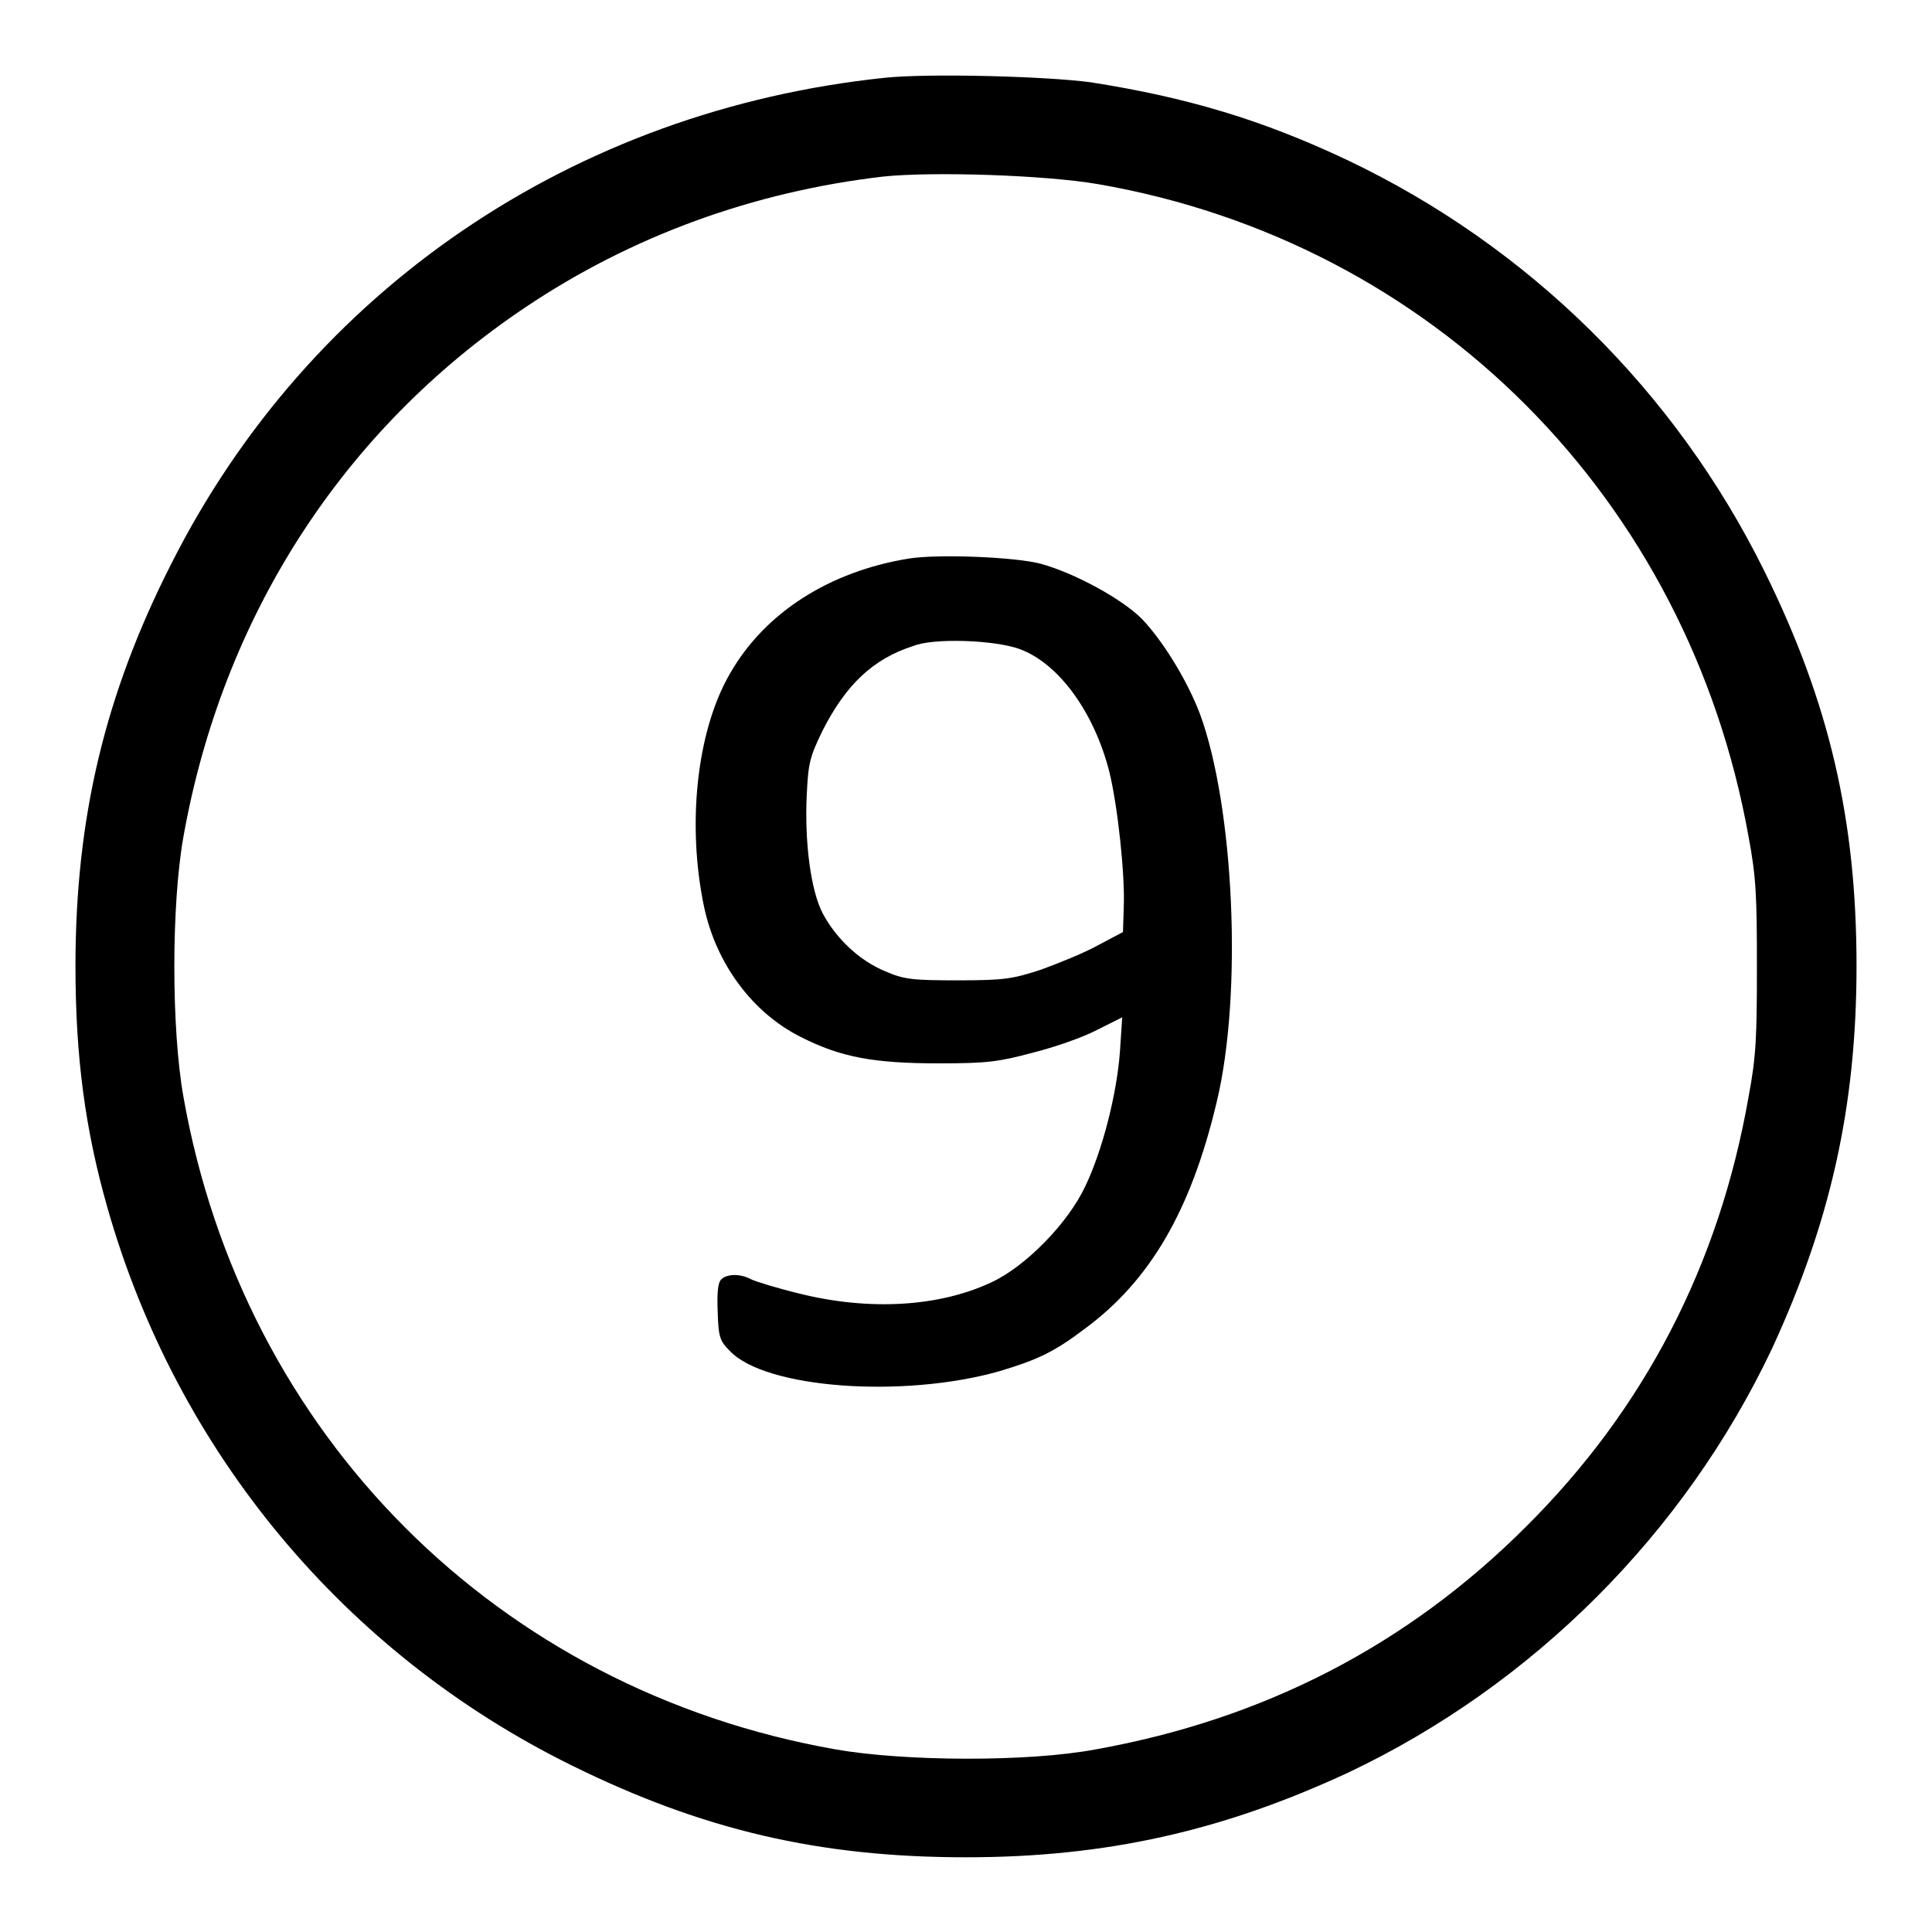
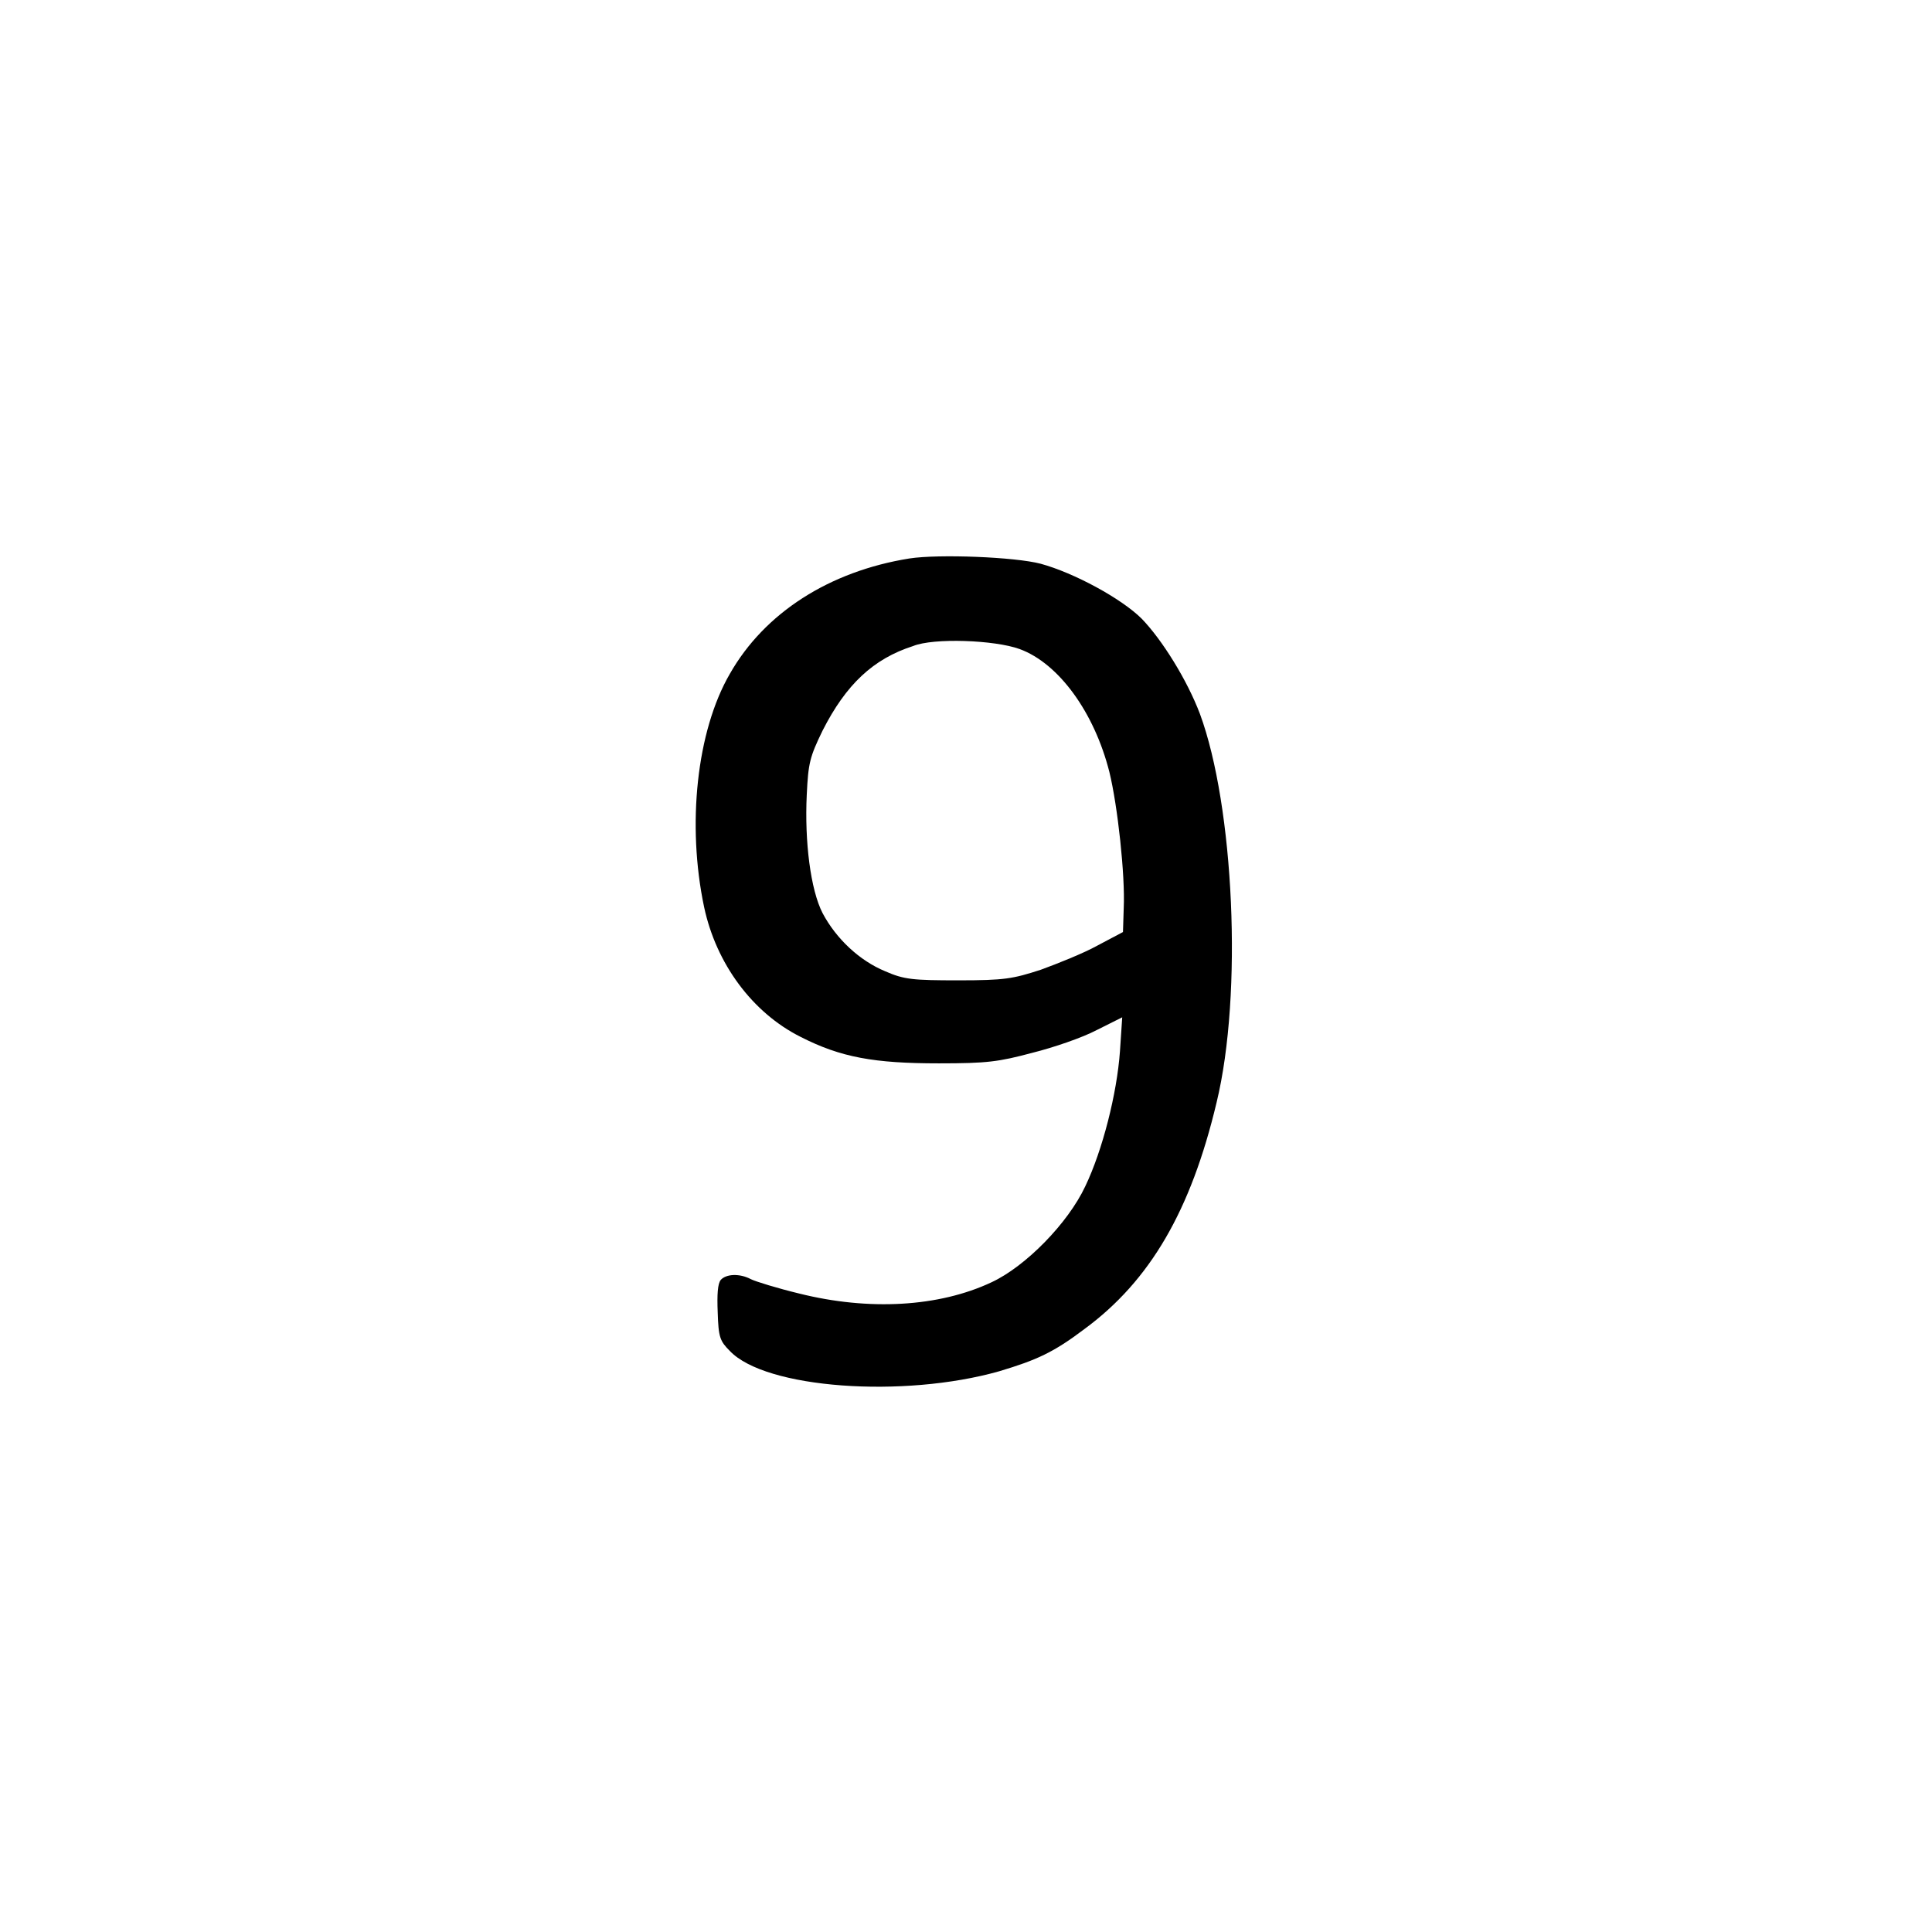
<svg xmlns="http://www.w3.org/2000/svg" version="1.1" x="0px" y="0px" viewBox="0 0 256 256" enable-background="new 0 0 256 256" xml:space="preserve">
  <g>
    <g>
      <g>
-         <path fill="#000000" d="M117.3,10.3C76,14.6,41,38.4,22.7,74.7C13.9,92,10,108.4,10,128c0,12.1,1.3,21.7,4.2,31.9c9.2,32.5,31.5,59.2,61.5,74c17.4,8.6,32.9,12.2,52.3,12.2c18.6,0,34-3.5,50.6-11.2c24.5-11.6,44.6-31.7,56.2-56.2C242.5,162,246,146.7,246,128c0-19.4-3.6-34.9-12.2-52.3c-11.8-23.9-31.3-43.1-55.3-54.5c-11.2-5.3-21.2-8.3-34-10.3C138.5,10.1,123.1,9.7,117.3,10.3z M145.5,24.4c44.4,7.7,78.2,41.7,86.2,86.5c1,5.3,1.1,7.9,1.1,17.2s-0.1,11.9-1.1,17.2c-3.9,22.3-13.8,41.4-29.5,57c-15.7,15.7-34.7,25.5-57,29.5c-9,1.7-25.4,1.6-34.5,0c-44.8-7.9-78.5-41.7-86.4-86.5c-1.6-9-1.6-25.4,0-34.4C29.5,81.7,45.4,57,69.5,40.8c14.1-9.5,30.3-15.4,47.5-17.4C123.6,22.7,138.6,23.2,145.5,24.4z" />
        <path fill="#000000" d="M120.5,74c-10.6,1.7-19.2,7.2-23.8,15.3c-4.4,7.6-5.7,20-3.4,30.9c1.6,7.5,6.4,14,12.8,17.2c5.3,2.7,9.7,3.5,18.3,3.5c6.4,0,7.9-0.2,12.4-1.4c2.8-0.7,6.6-2,8.5-3l3.4-1.7l-0.3,4.5c-0.4,5.6-2.3,13.1-4.6,17.9c-2.3,4.9-7.9,10.6-12.4,12.7c-7,3.3-16.3,3.8-25.5,1.5c-2.9-0.7-5.8-1.6-6.4-1.9c-1.5-0.8-3.3-0.7-4,0.1c-0.4,0.5-0.5,1.9-0.4,4.3c0.1,3.3,0.3,3.8,1.6,5.1c4.7,5,23,6.3,35.7,2.7c5-1.5,7.2-2.5,11.3-5.6c8.7-6.4,14.1-15.7,17.5-30c3.5-14.4,2.3-39.3-2.2-51.5c-1.7-4.5-5-9.8-7.7-12.6c-2.7-2.7-9-6.1-13.4-7.3C134.5,73.8,124.4,73.4,120.5,74z M135.1,86c5.2,1.9,9.9,8.4,11.9,16.3c1.1,4.5,2.1,13.7,1.9,18l-0.1,3.2l-3.4,1.8c-1.8,1-5.3,2.4-7.5,3.2c-3.7,1.2-4.8,1.4-10.9,1.4c-6,0-7.2-0.1-9.7-1.2c-3.4-1.4-6.5-4.3-8.3-7.7c-1.6-3.1-2.4-9.5-2.1-15.7c0.2-4.2,0.4-5,2.1-8.5c3.1-6.1,6.7-9.5,12-11.2C123.7,84.5,131.8,84.8,135.1,86z" />
      </g>
    </g>
  </g>
</svg>